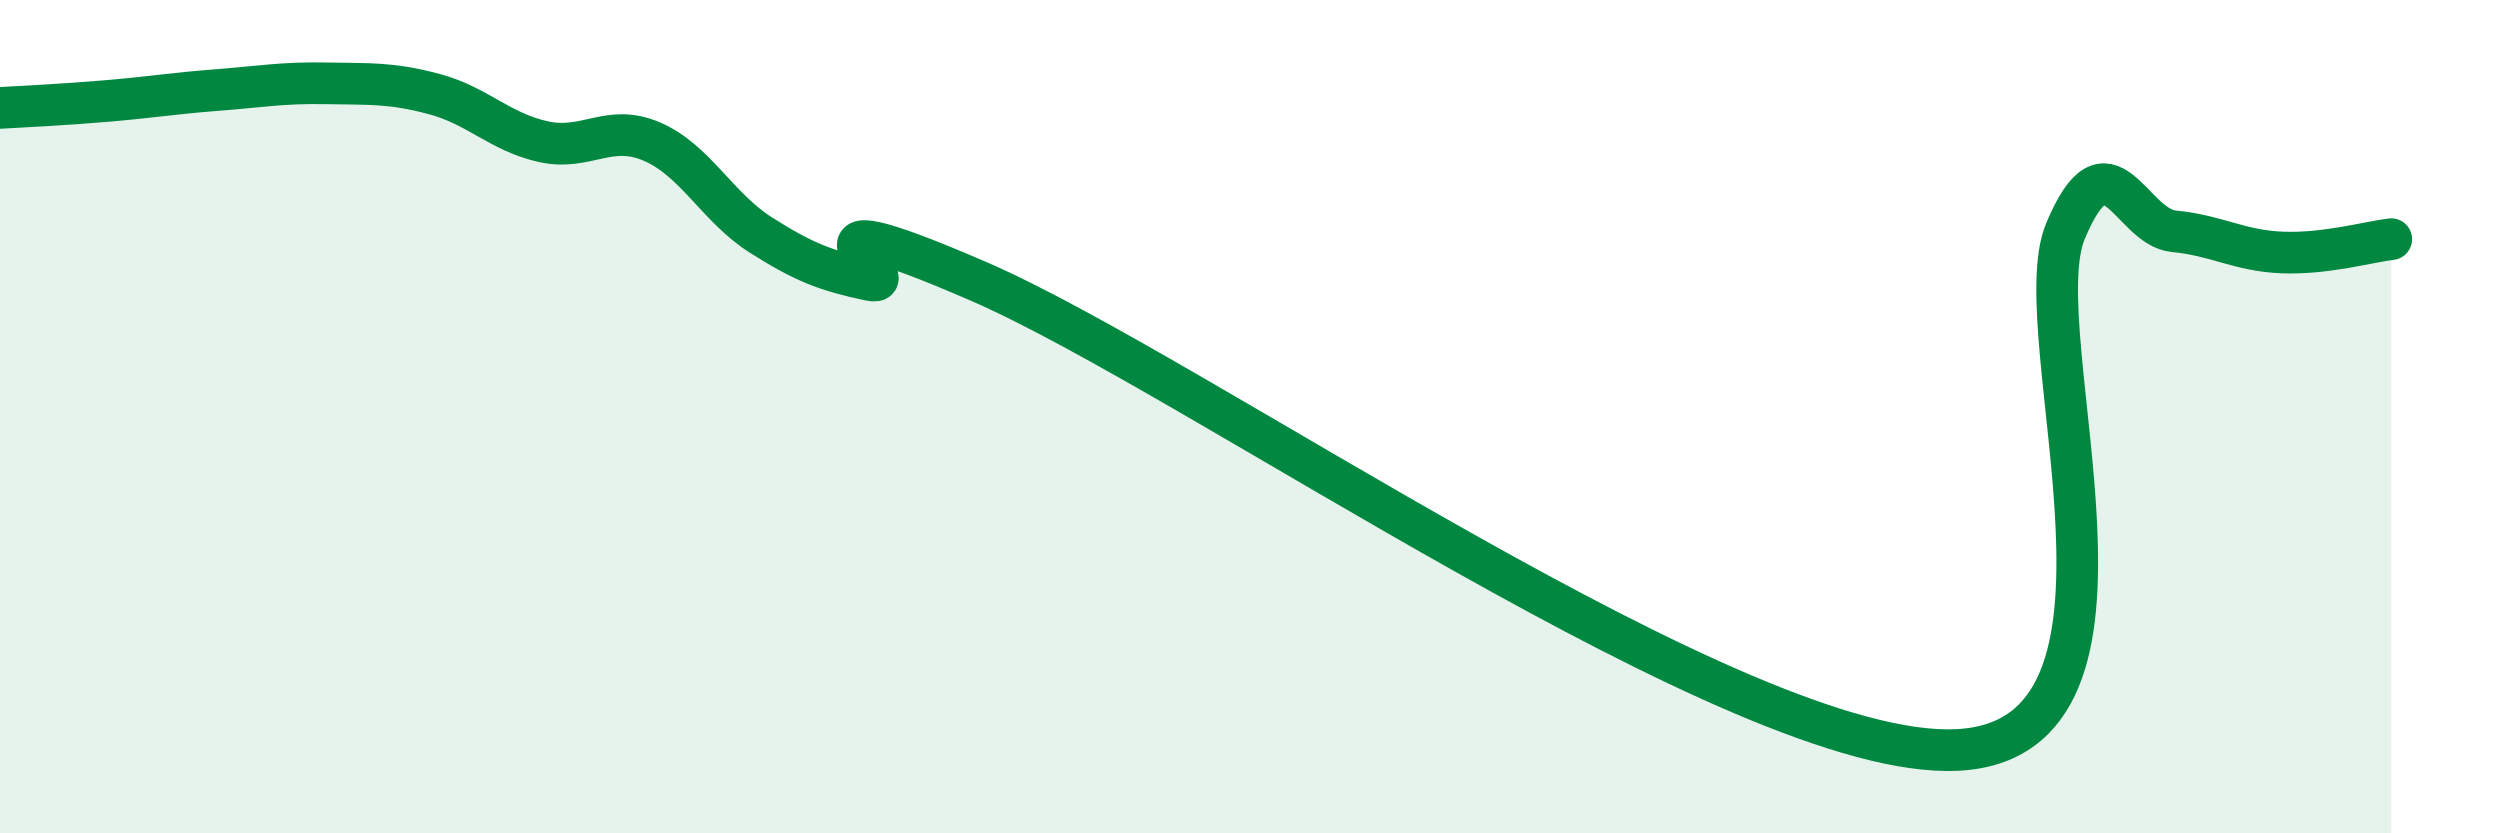
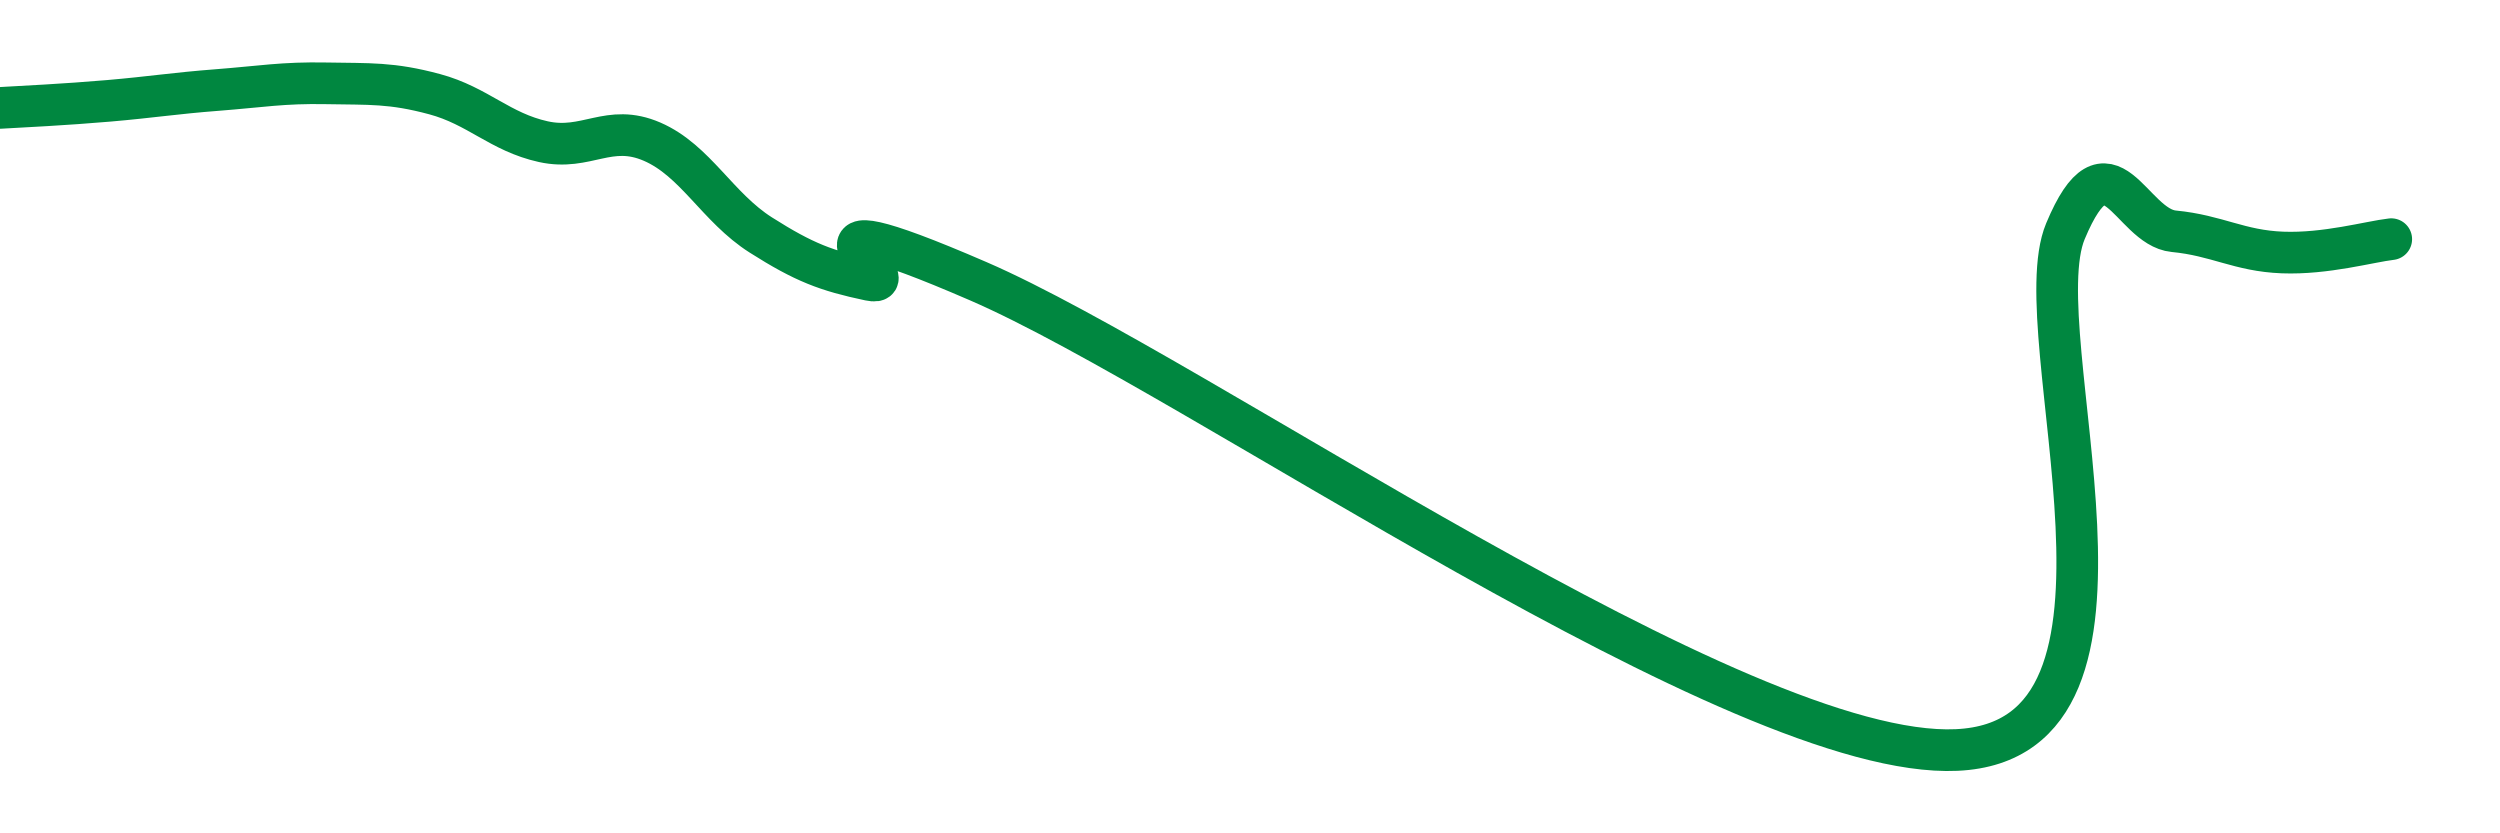
<svg xmlns="http://www.w3.org/2000/svg" width="60" height="20" viewBox="0 0 60 20">
-   <path d="M 0,2.59 C 0.52,2.56 1.57,2.51 2.61,2.42 C 3.65,2.33 4.18,2.24 5.22,2.16 C 6.26,2.08 6.79,1.98 7.83,2 C 8.87,2.02 9.39,1.98 10.43,2.26 C 11.47,2.54 12,3.17 13.04,3.4 C 14.08,3.63 14.61,2.95 15.65,3.4 C 16.69,3.85 17.22,4.98 18.26,5.64 C 19.3,6.3 19.83,6.5 20.87,6.72 C 21.91,6.94 18.26,4.49 23.48,6.75 C 28.7,9.01 41.74,18.24 46.96,18 C 52.18,17.76 48.53,8.04 49.57,5.55 C 50.61,3.06 51.13,5.45 52.17,5.55 C 53.21,5.65 53.74,6.02 54.78,6.06 C 55.82,6.1 56.87,5.8 57.39,5.74L57.39 20L0 20Z" fill="#008740" opacity="0.1" stroke-linecap="round" stroke-linejoin="round" />
  <path d="M 0,2.59 C 0.52,2.56 1.57,2.51 2.61,2.42 C 3.65,2.33 4.18,2.24 5.22,2.16 C 6.26,2.08 6.79,1.98 7.83,2 C 8.87,2.02 9.39,1.98 10.43,2.26 C 11.47,2.54 12,3.17 13.04,3.4 C 14.08,3.63 14.61,2.95 15.65,3.4 C 16.69,3.85 17.22,4.98 18.26,5.64 C 19.3,6.3 19.83,6.5 20.87,6.72 C 21.91,6.94 18.26,4.49 23.48,6.75 C 28.7,9.01 41.74,18.24 46.96,18 C 52.18,17.76 48.53,8.04 49.57,5.55 C 50.61,3.06 51.13,5.45 52.17,5.55 C 53.21,5.65 53.74,6.02 54.78,6.06 C 55.82,6.1 56.87,5.8 57.39,5.74" stroke="#008740" stroke-width="1" fill="none" stroke-linecap="round" stroke-linejoin="round" />
</svg>